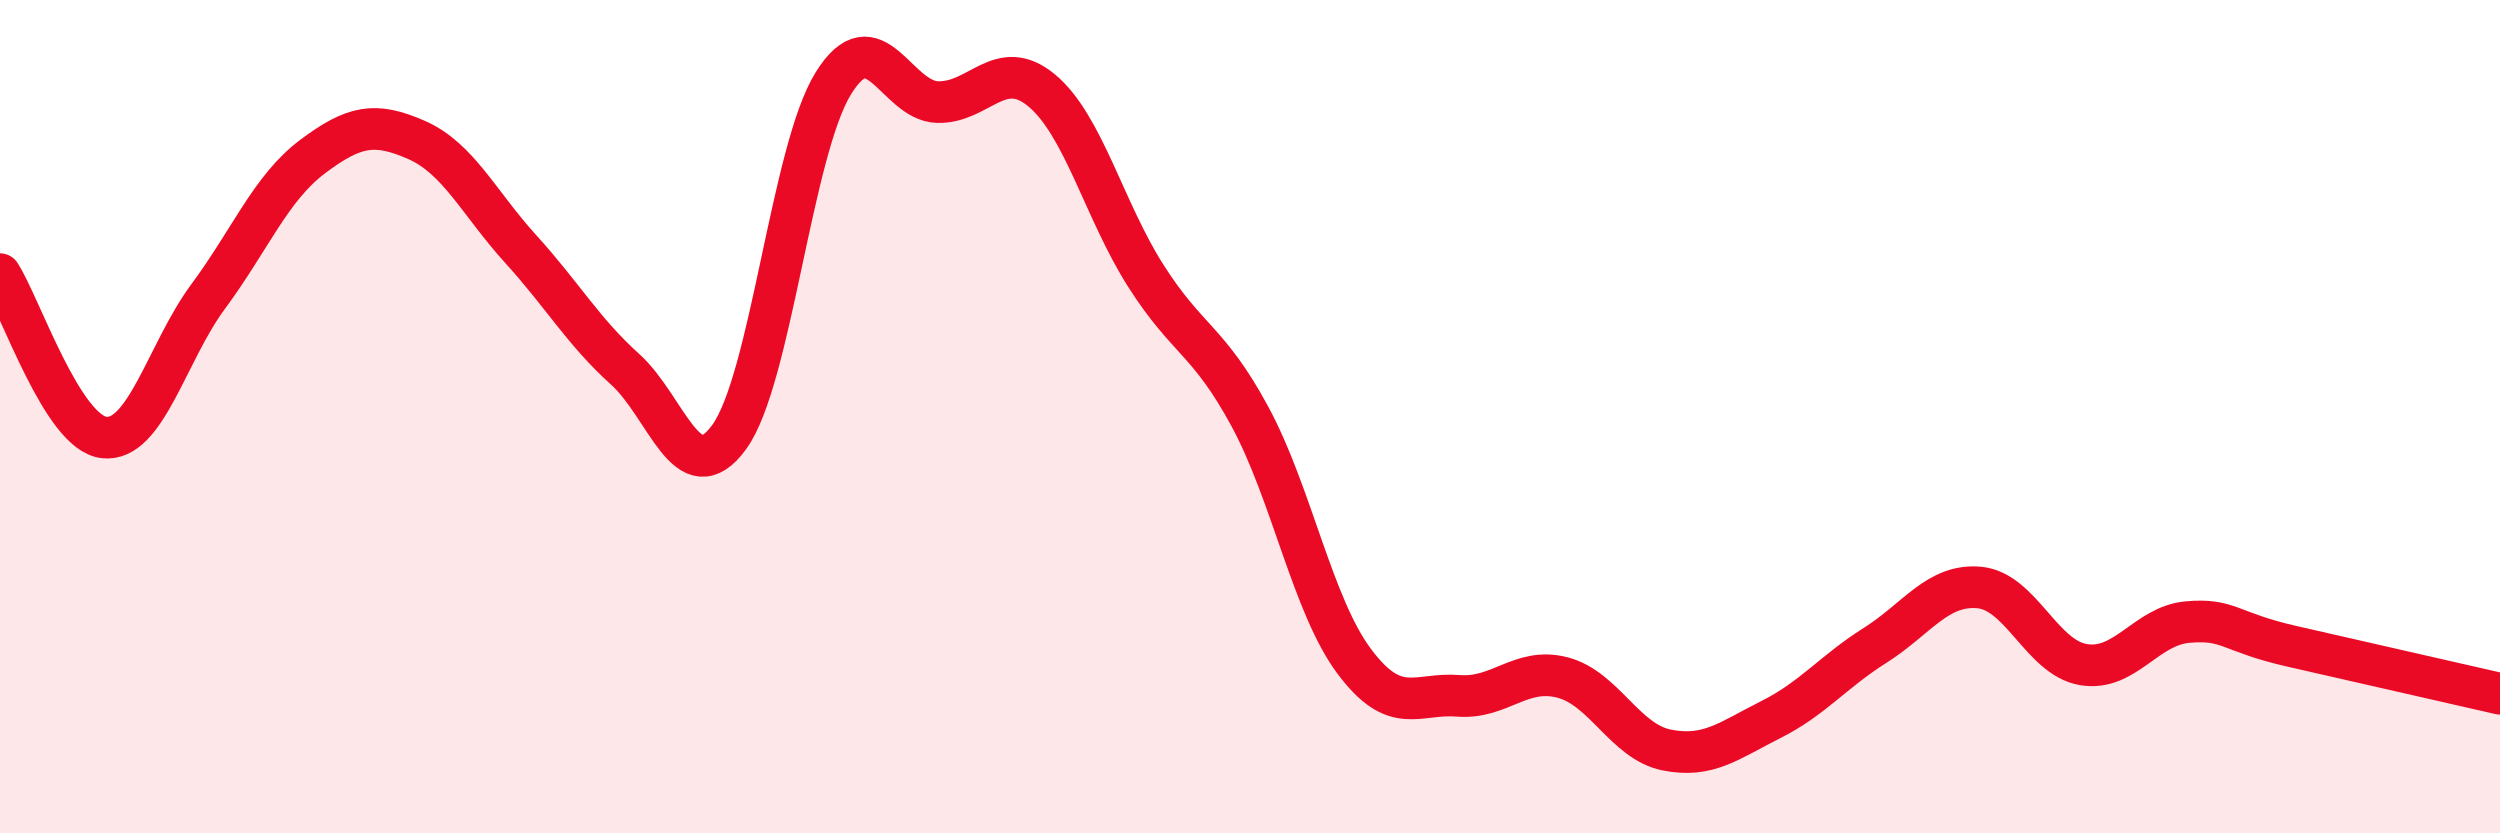
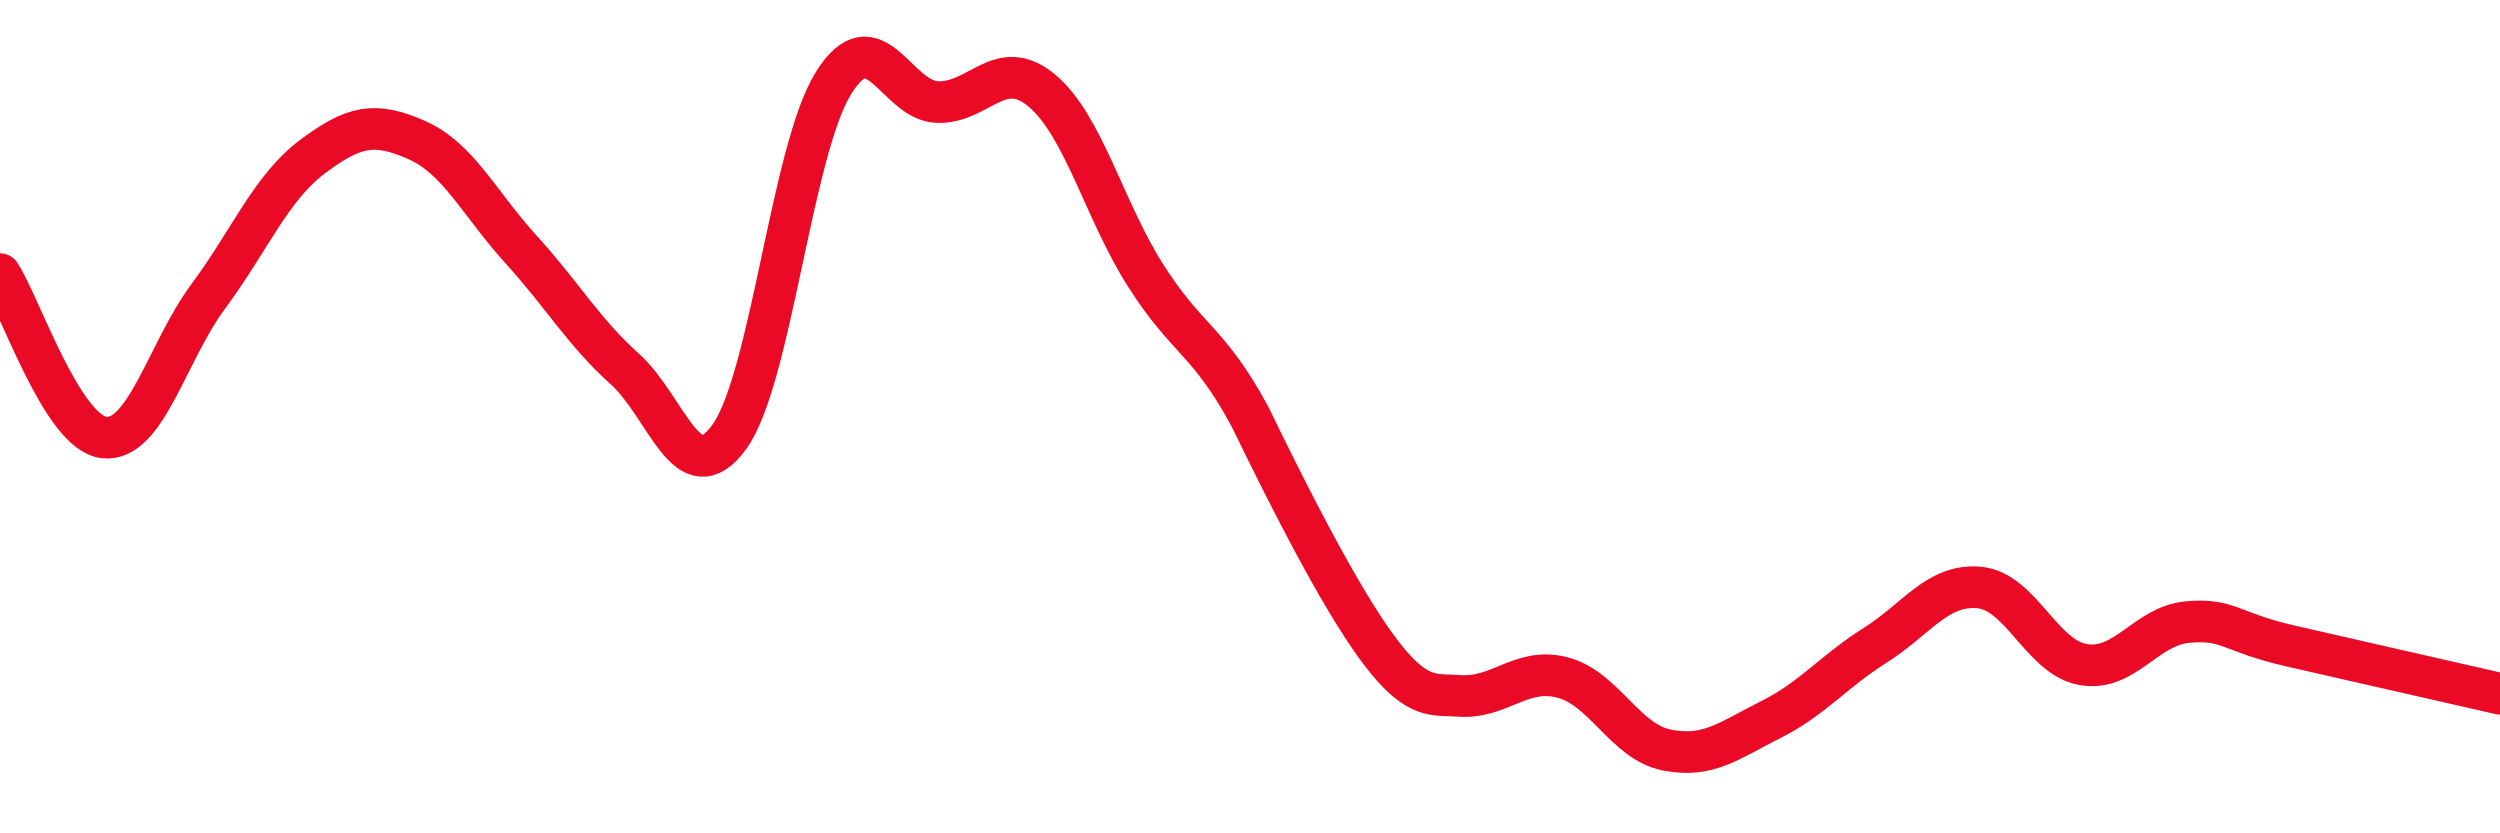
<svg xmlns="http://www.w3.org/2000/svg" width="60" height="20" viewBox="0 0 60 20">
-   <path d="M 0,6.58 C 0.5,7.36 1.5,10.39 2.5,10.5 C 3.5,10.61 4,8.46 5,7.11 C 6,5.76 6.5,4.51 7.5,3.76 C 8.5,3.01 9,2.92 10,3.36 C 11,3.8 11.5,4.88 12.5,5.98 C 13.5,7.08 14,7.96 15,8.86 C 16,9.76 16.5,11.86 17.5,10.49 C 18.5,9.12 19,3.61 20,2 C 21,0.39 21.5,2.42 22.5,2.45 C 23.5,2.48 24,1.34 25,2.17 C 26,3 26.5,5.05 27.5,6.62 C 28.5,8.19 29,8.15 30,10 C 31,11.85 31.5,14.53 32.5,15.87 C 33.5,17.21 34,16.62 35,16.7 C 36,16.78 36.5,16 37.5,16.26 C 38.5,16.52 39,17.8 40,18 C 41,18.2 41.5,17.77 42.5,17.27 C 43.5,16.77 44,16.12 45,15.49 C 46,14.86 46.5,14.01 47.5,14.1 C 48.5,14.19 49,15.78 50,15.95 C 51,16.12 51.5,15.02 52.5,14.93 C 53.5,14.84 53.5,15.17 55,15.51 C 56.5,15.85 59,16.42 60,16.65L60 20L0 20Z" fill="#EB0A25" opacity="0.1" stroke-linecap="round" stroke-linejoin="round" />
-   <path d="M 0,6.58 C 0.5,7.36 1.5,10.39 2.5,10.5 C 3.5,10.61 4,8.46 5,7.11 C 6,5.76 6.5,4.51 7.5,3.76 C 8.5,3.01 9,2.92 10,3.36 C 11,3.8 11.5,4.88 12.5,5.98 C 13.5,7.08 14,7.96 15,8.86 C 16,9.76 16.5,11.86 17.5,10.49 C 18.5,9.12 19,3.61 20,2 C 21,0.39 21.5,2.42 22.5,2.45 C 23.5,2.48 24,1.34 25,2.17 C 26,3 26.5,5.05 27.5,6.62 C 28.5,8.19 29,8.15 30,10 C 31,11.85 31.5,14.53 32.5,15.87 C 33.5,17.21 34,16.62 35,16.7 C 36,16.78 36.5,16 37.5,16.26 C 38.5,16.52 39,17.8 40,18 C 41,18.2 41.5,17.77 42.5,17.27 C 43.5,16.77 44,16.12 45,15.49 C 46,14.86 46.5,14.01 47.5,14.1 C 48.5,14.19 49,15.78 50,15.95 C 51,16.12 51.5,15.02 52.5,14.93 C 53.5,14.84 53.5,15.17 55,15.51 C 56.5,15.85 59,16.42 60,16.65" stroke="#EB0A25" stroke-width="1" fill="none" stroke-linecap="round" stroke-linejoin="round" />
+   <path d="M 0,6.58 C 0.5,7.36 1.5,10.39 2.5,10.5 C 3.5,10.61 4,8.46 5,7.11 C 6,5.76 6.5,4.51 7.5,3.76 C 8.5,3.01 9,2.92 10,3.36 C 11,3.8 11.5,4.88 12.5,5.98 C 13.5,7.08 14,7.96 15,8.86 C 16,9.76 16.5,11.86 17.5,10.49 C 18.5,9.12 19,3.61 20,2 C 21,0.39 21.5,2.42 22.5,2.45 C 23.5,2.48 24,1.34 25,2.17 C 26,3 26.5,5.05 27.5,6.62 C 28.5,8.19 29,8.15 30,10 C 33.5,17.21 34,16.62 35,16.7 C 36,16.78 36.5,16 37.5,16.26 C 38.5,16.52 39,17.8 40,18 C 41,18.2 41.5,17.77 42.5,17.27 C 43.5,16.77 44,16.12 45,15.49 C 46,14.86 46.5,14.01 47.5,14.1 C 48.5,14.19 49,15.78 50,15.95 C 51,16.12 51.5,15.02 52.5,14.93 C 53.5,14.84 53.5,15.17 55,15.51 C 56.5,15.85 59,16.42 60,16.65" stroke="#EB0A25" stroke-width="1" fill="none" stroke-linecap="round" stroke-linejoin="round" />
</svg>